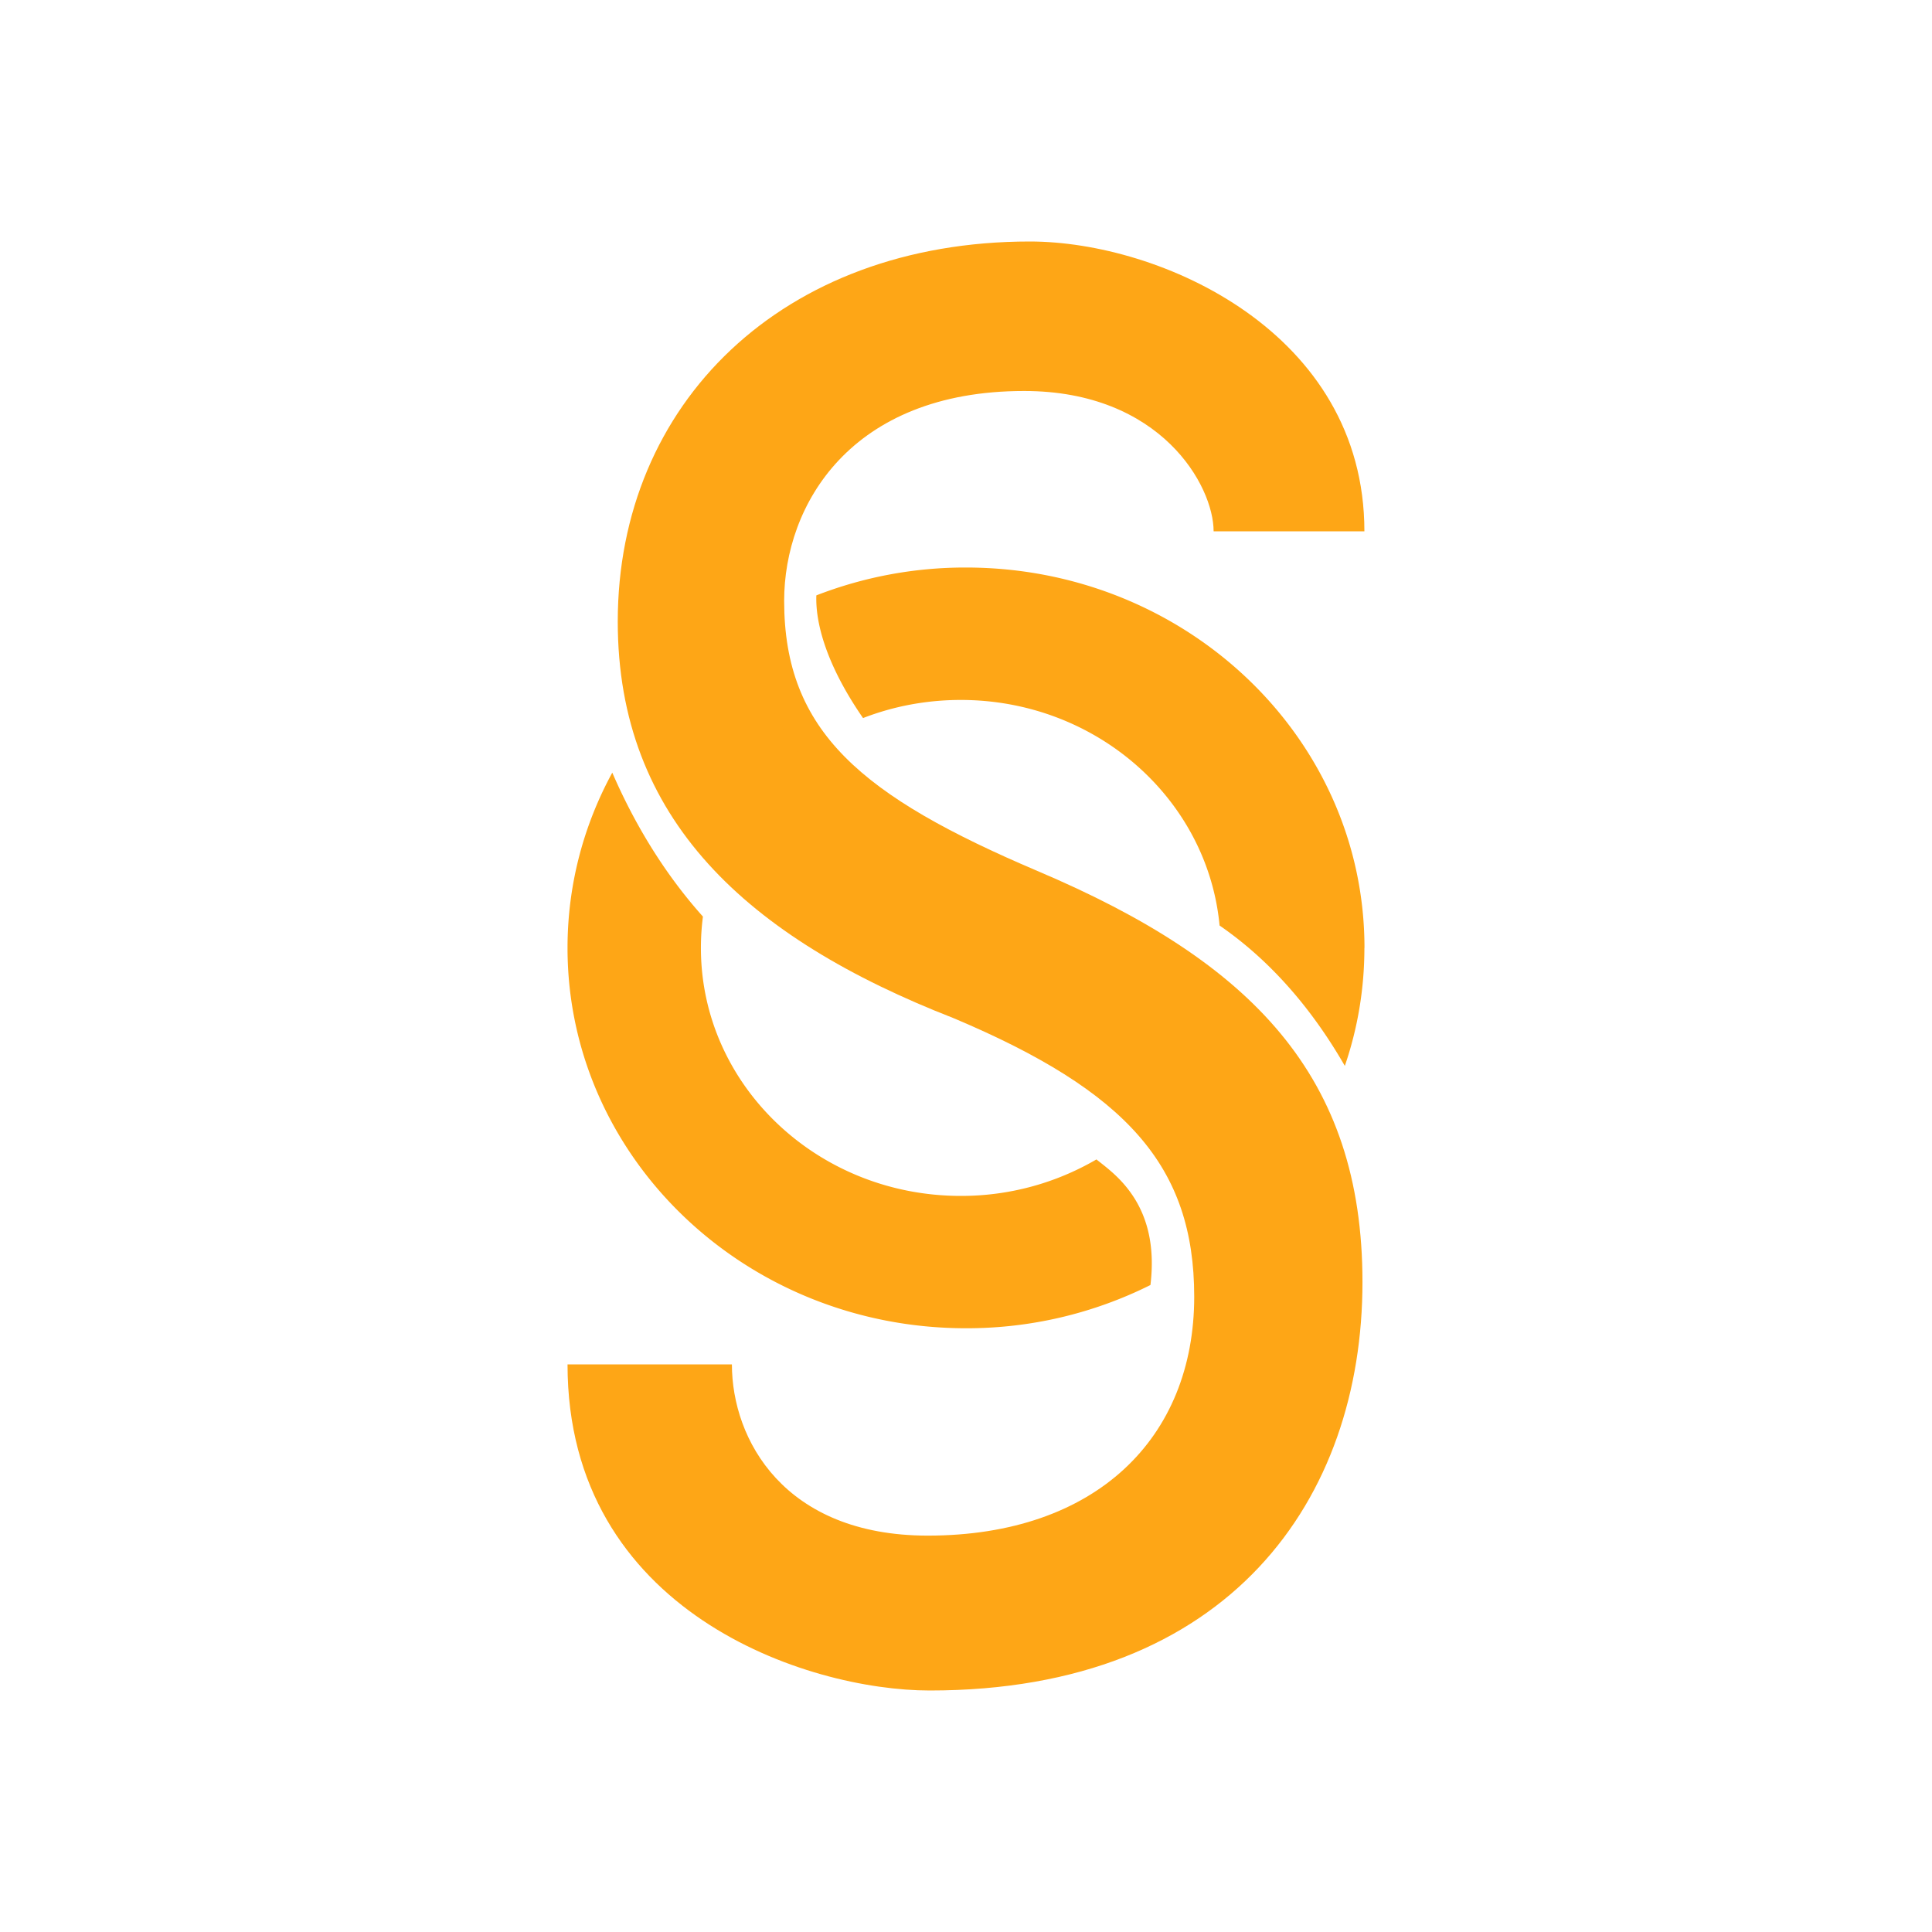
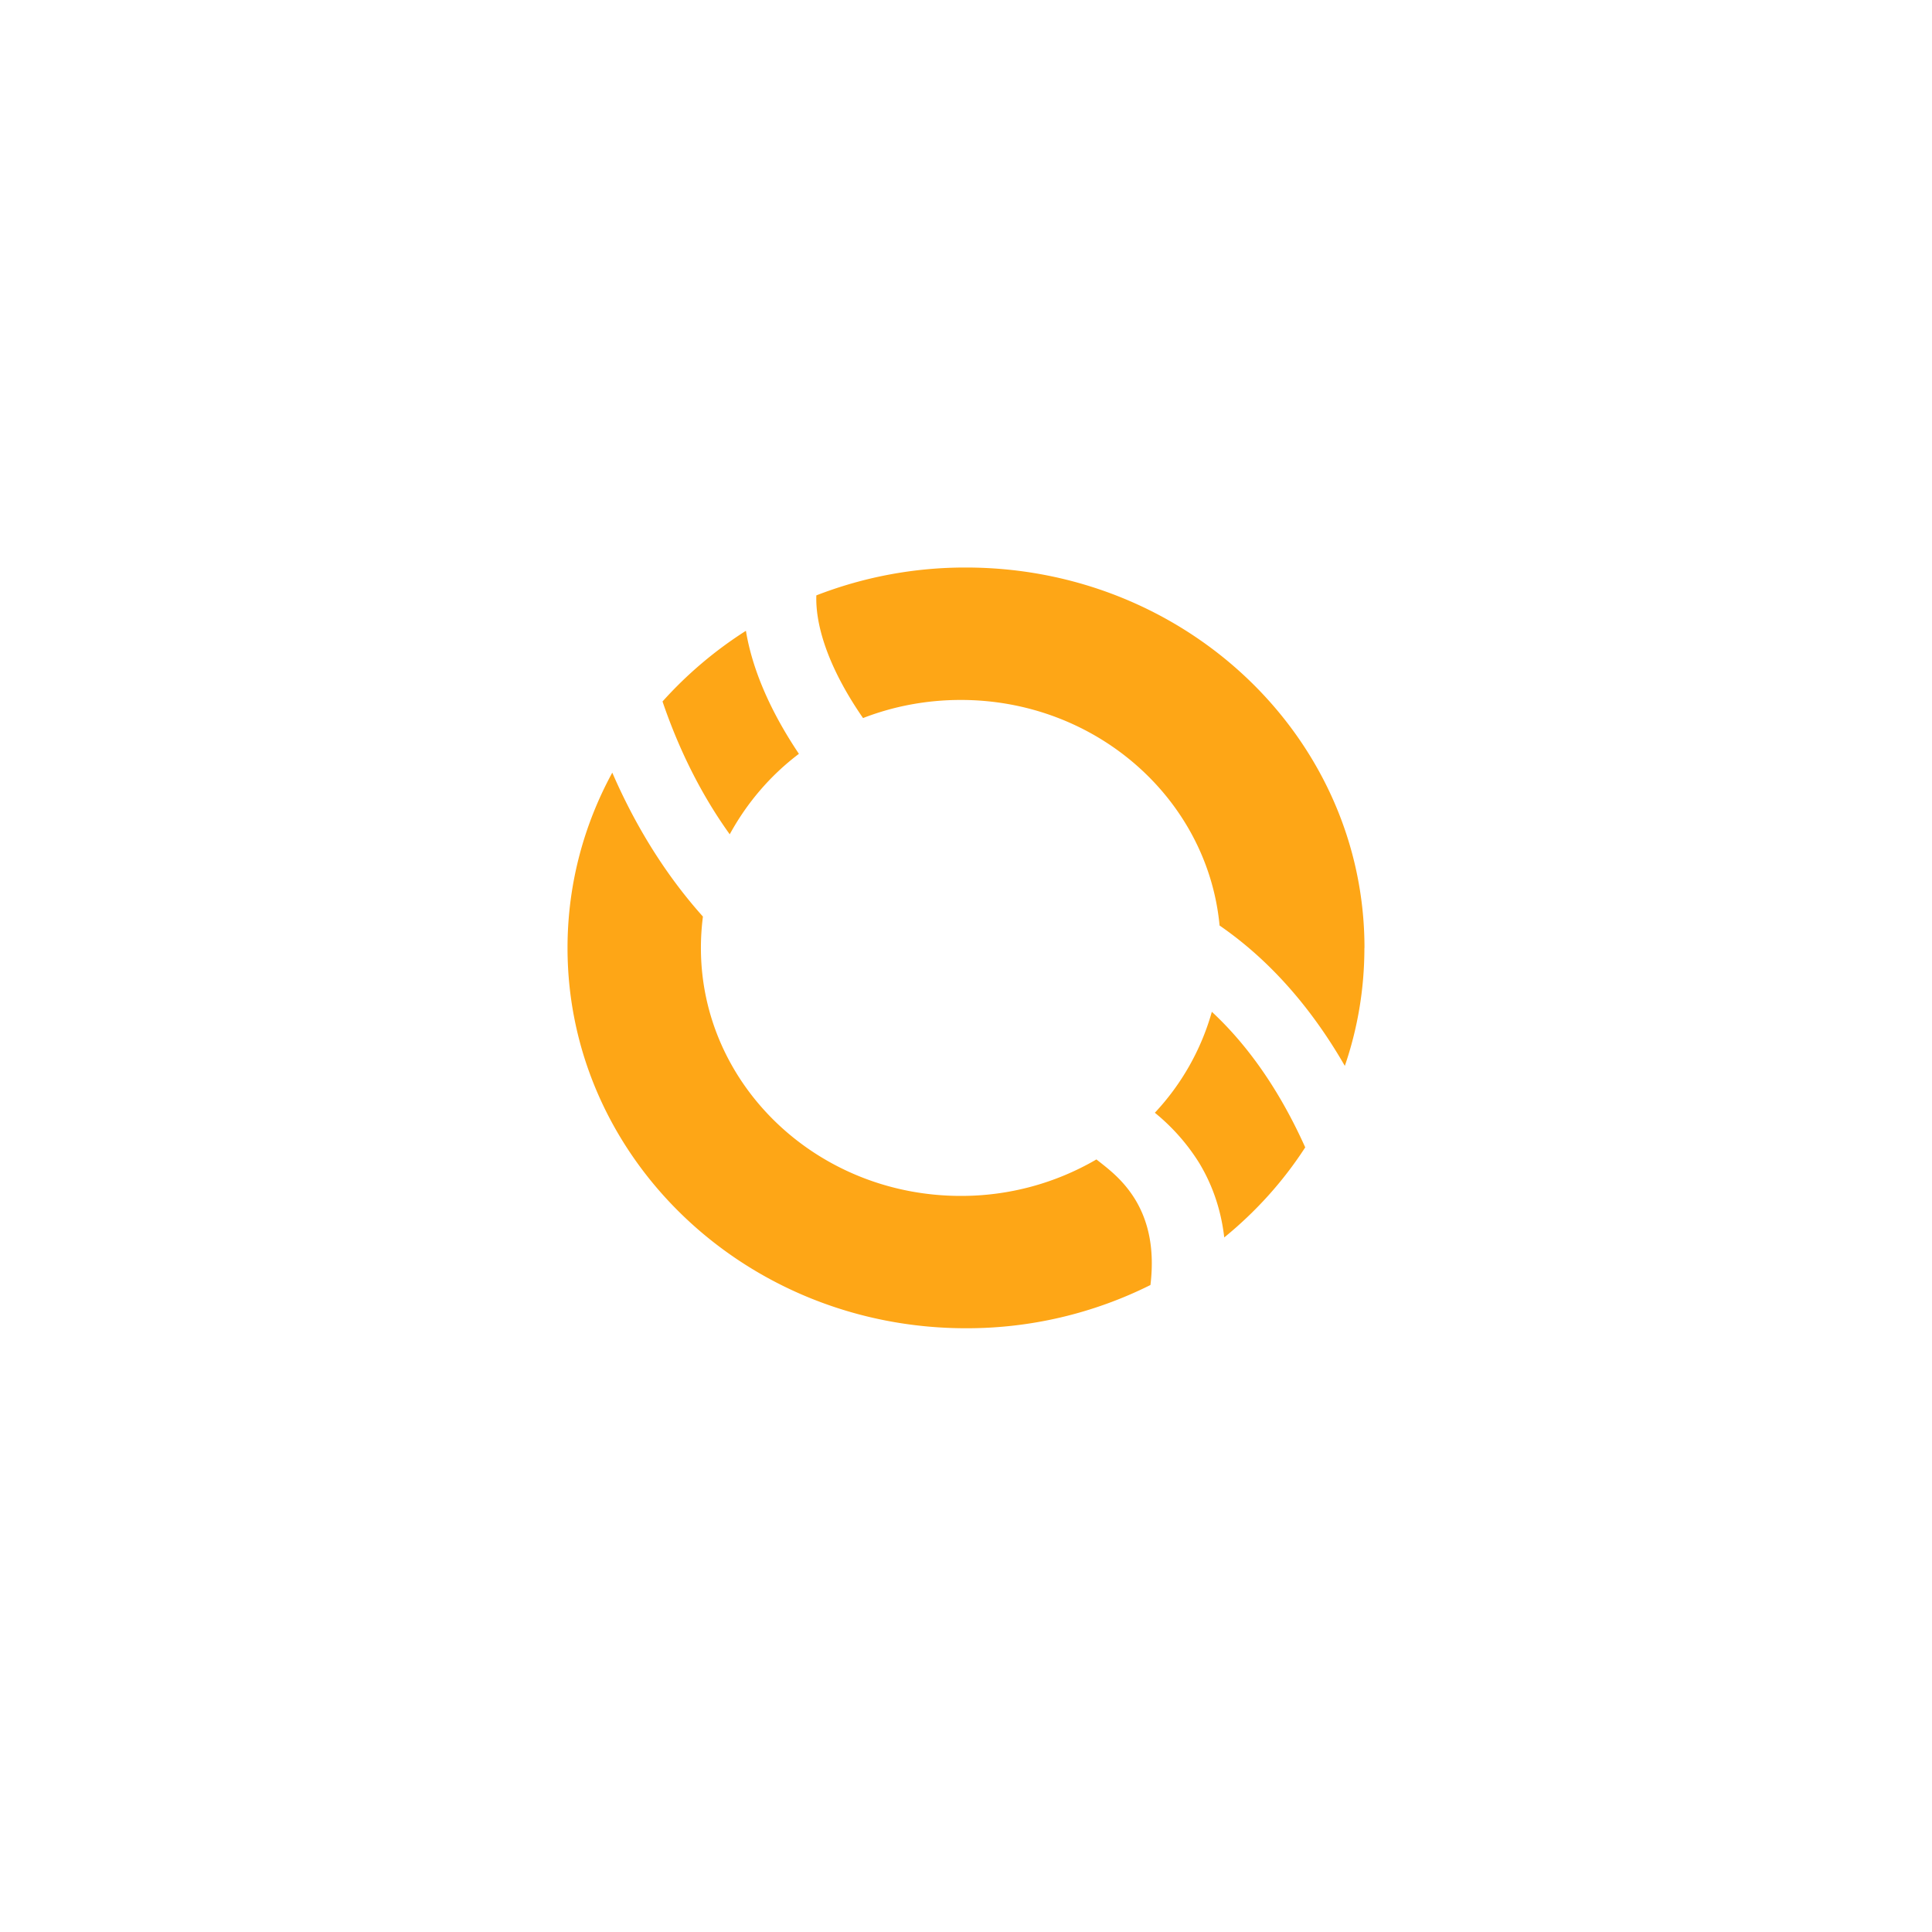
<svg xmlns="http://www.w3.org/2000/svg" width="1em" height="1em" viewBox="0 0 24 24">
  <g fill="#FEA616">
-     <path d="M9.092 16.949c0 .934.649 2.127 2.433 2.127c2.09 0 3.31-1.213 3.31-2.968c0-1.625-.845-2.554-2.982-3.457c-2.582-1.006-4.179-2.478-4.179-4.93C7.674 5.014 9.717 3 12.793 3c1.62 0 4.156 1.125 4.156 3.6h-1.873c0-.565-.653-1.743-2.354-1.743c-2.16 0-2.981 1.42-2.981 2.607c0 1.626.963 2.426 3.145 3.355c2.677 1.135 4.039 2.554 4.039 5.108c0 2.685-1.642 5.073-5.375 5.073c-1.527 0-4.5-.975-4.5-4.051z" />
    <path d="M15.208 15.372c.393-.32.733-.697 1.006-1.119c-.377-.839-.811-1.36-1.16-1.684a3.04 3.04 0 0 1-.708 1.254c.214.174.399.382.546.616c.154.252.273.56.316.933m-.917.591A5.1 5.1 0 0 1 12 16.5c-2.734 0-4.95-2.115-4.95-4.725c0-.785.201-1.525.556-2.177c.228.526.582 1.18 1.126 1.788q-.025.194-.025.39c0 1.701 1.445 3.08 3.228 3.08a3.33 3.33 0 0 0 1.685-.453l.032.025c.14.11.308.242.449.471c.136.224.252.558.19 1.066m2.658-4.189c0 .512-.085 1.004-.243 1.465c-.567-.986-1.189-1.49-1.556-1.744c-.148-1.57-1.531-2.802-3.215-2.802c-.43 0-.84.08-1.214.225c-.446-.645-.593-1.169-.58-1.524A5.1 5.1 0 0 1 12 7.05c2.733 0 4.95 2.115 4.95 4.724m-7.026-2.41c-.36-.537-.58-1.055-.658-1.528a5 5 0 0 0-1.036.878c.137.402.389 1.03.835 1.65c.213-.39.505-.732.86-1" />
  </g>
</svg>